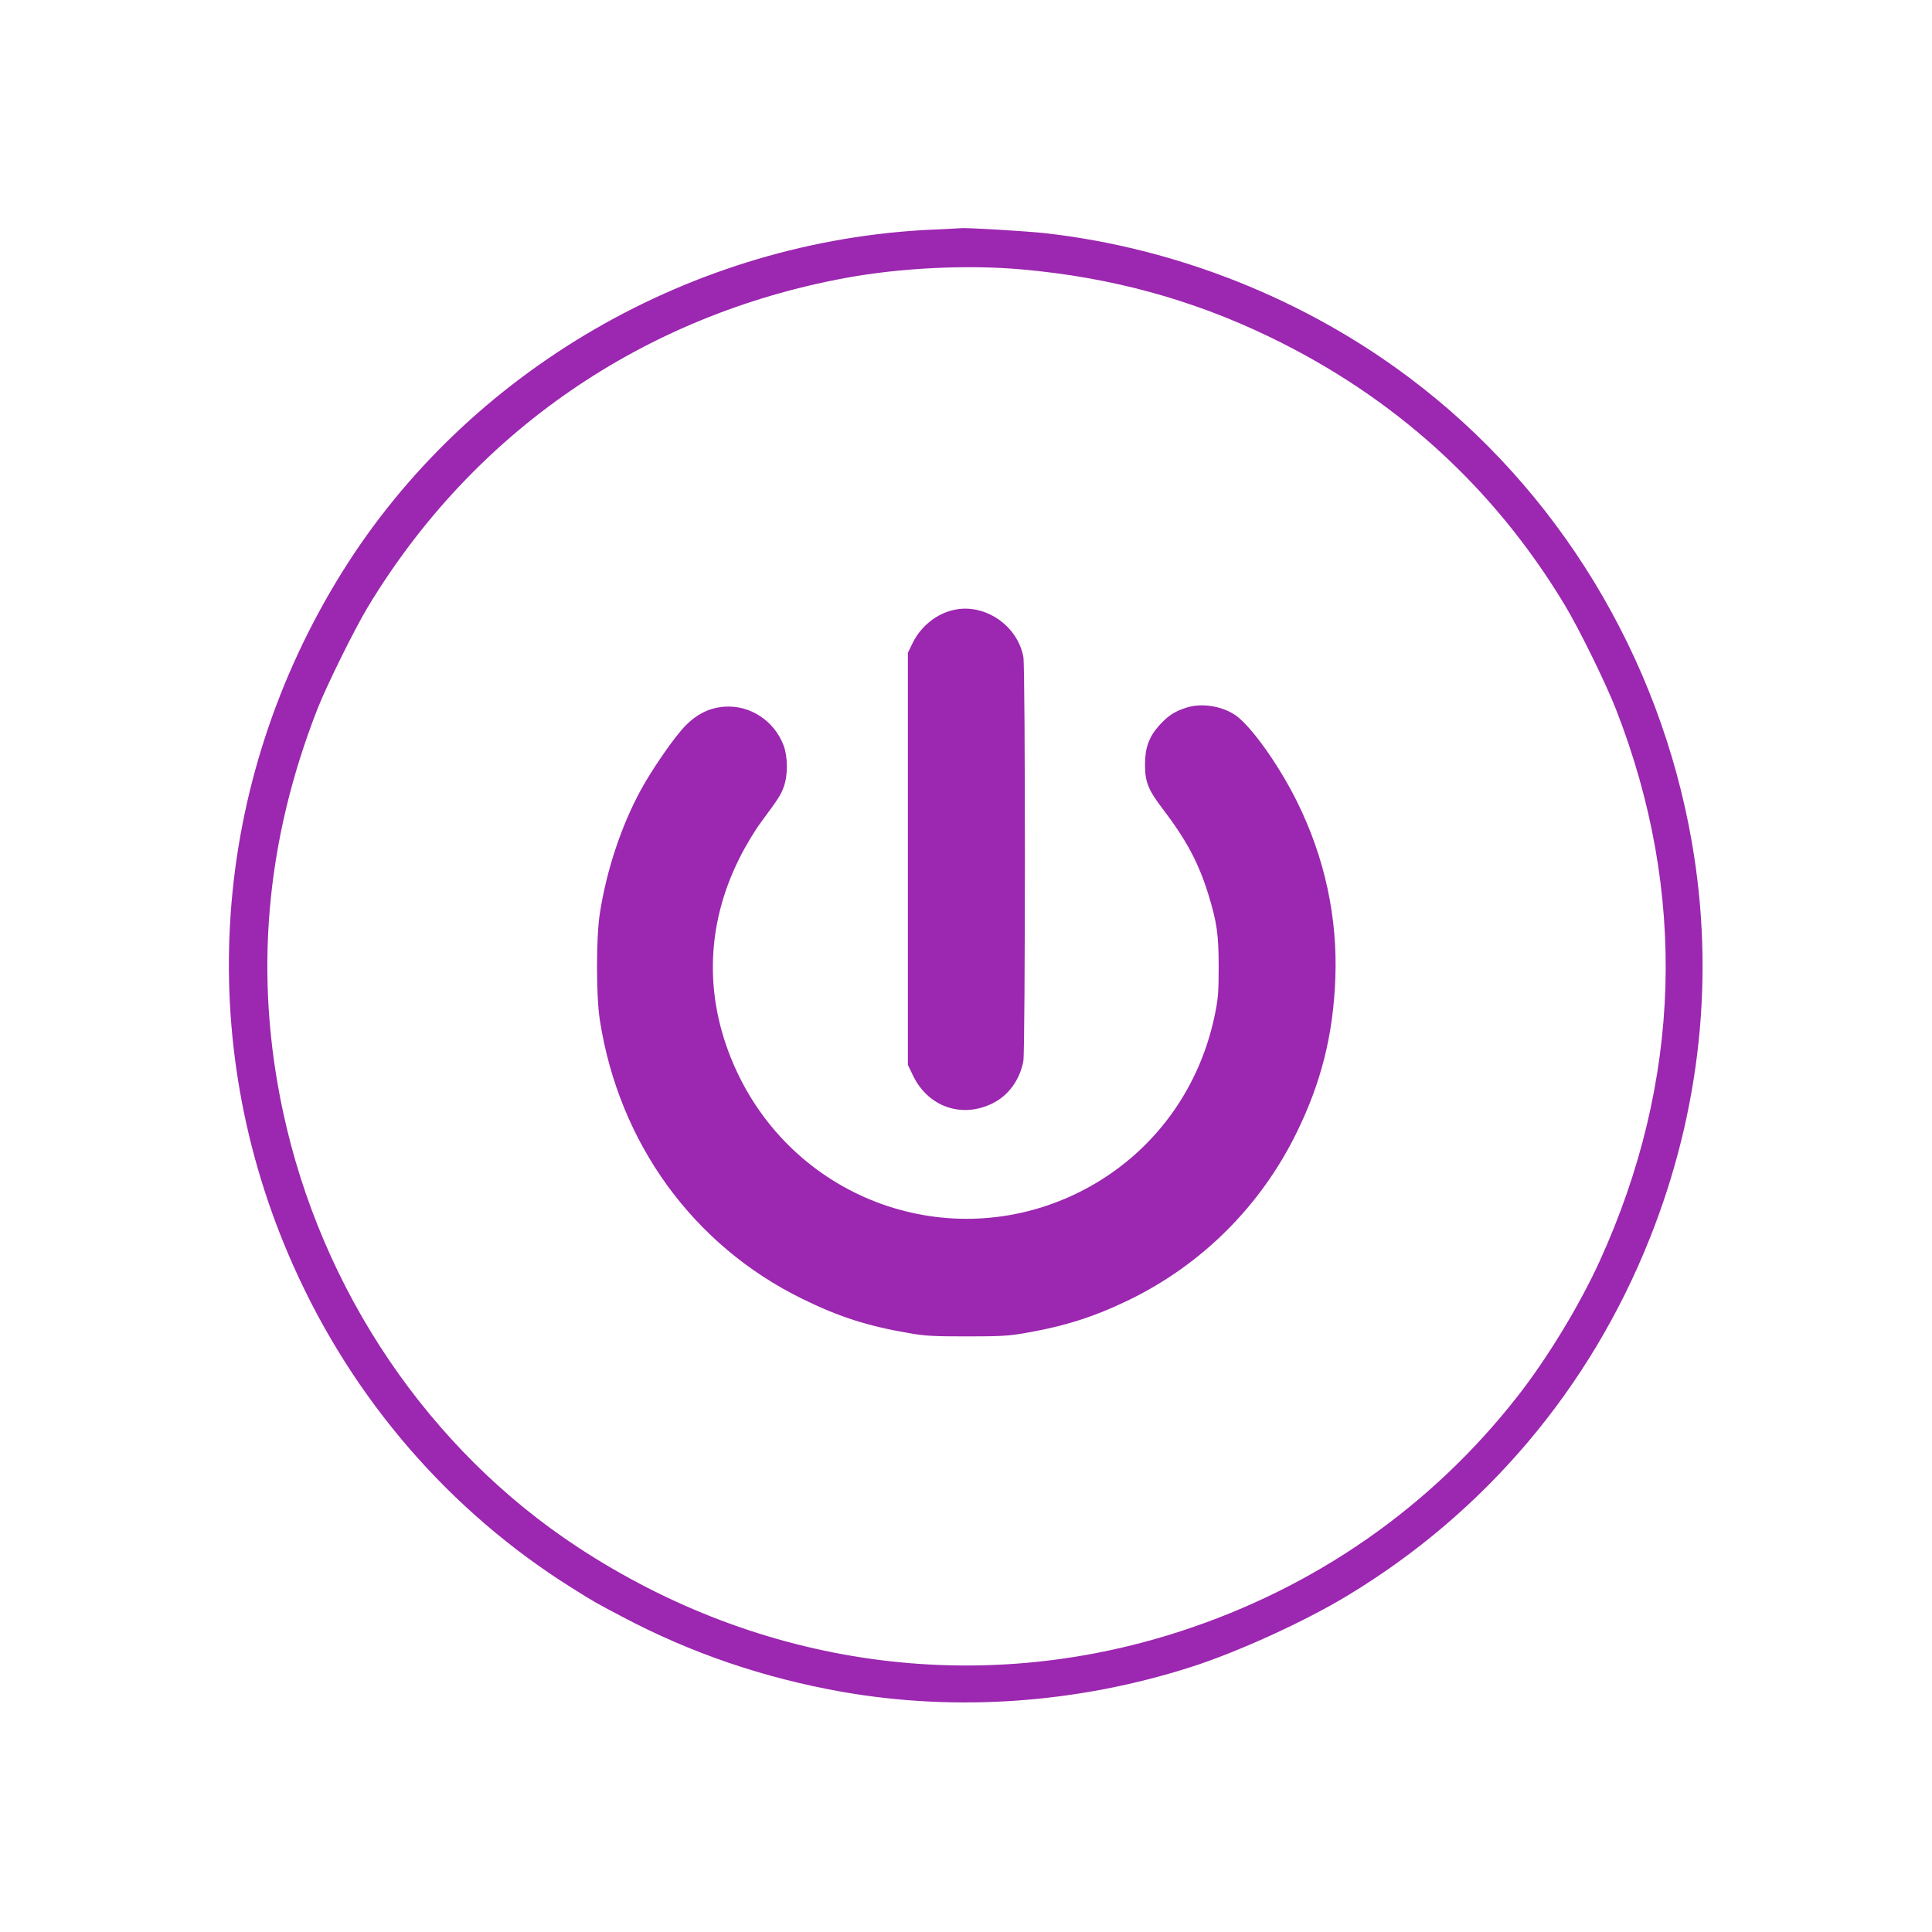
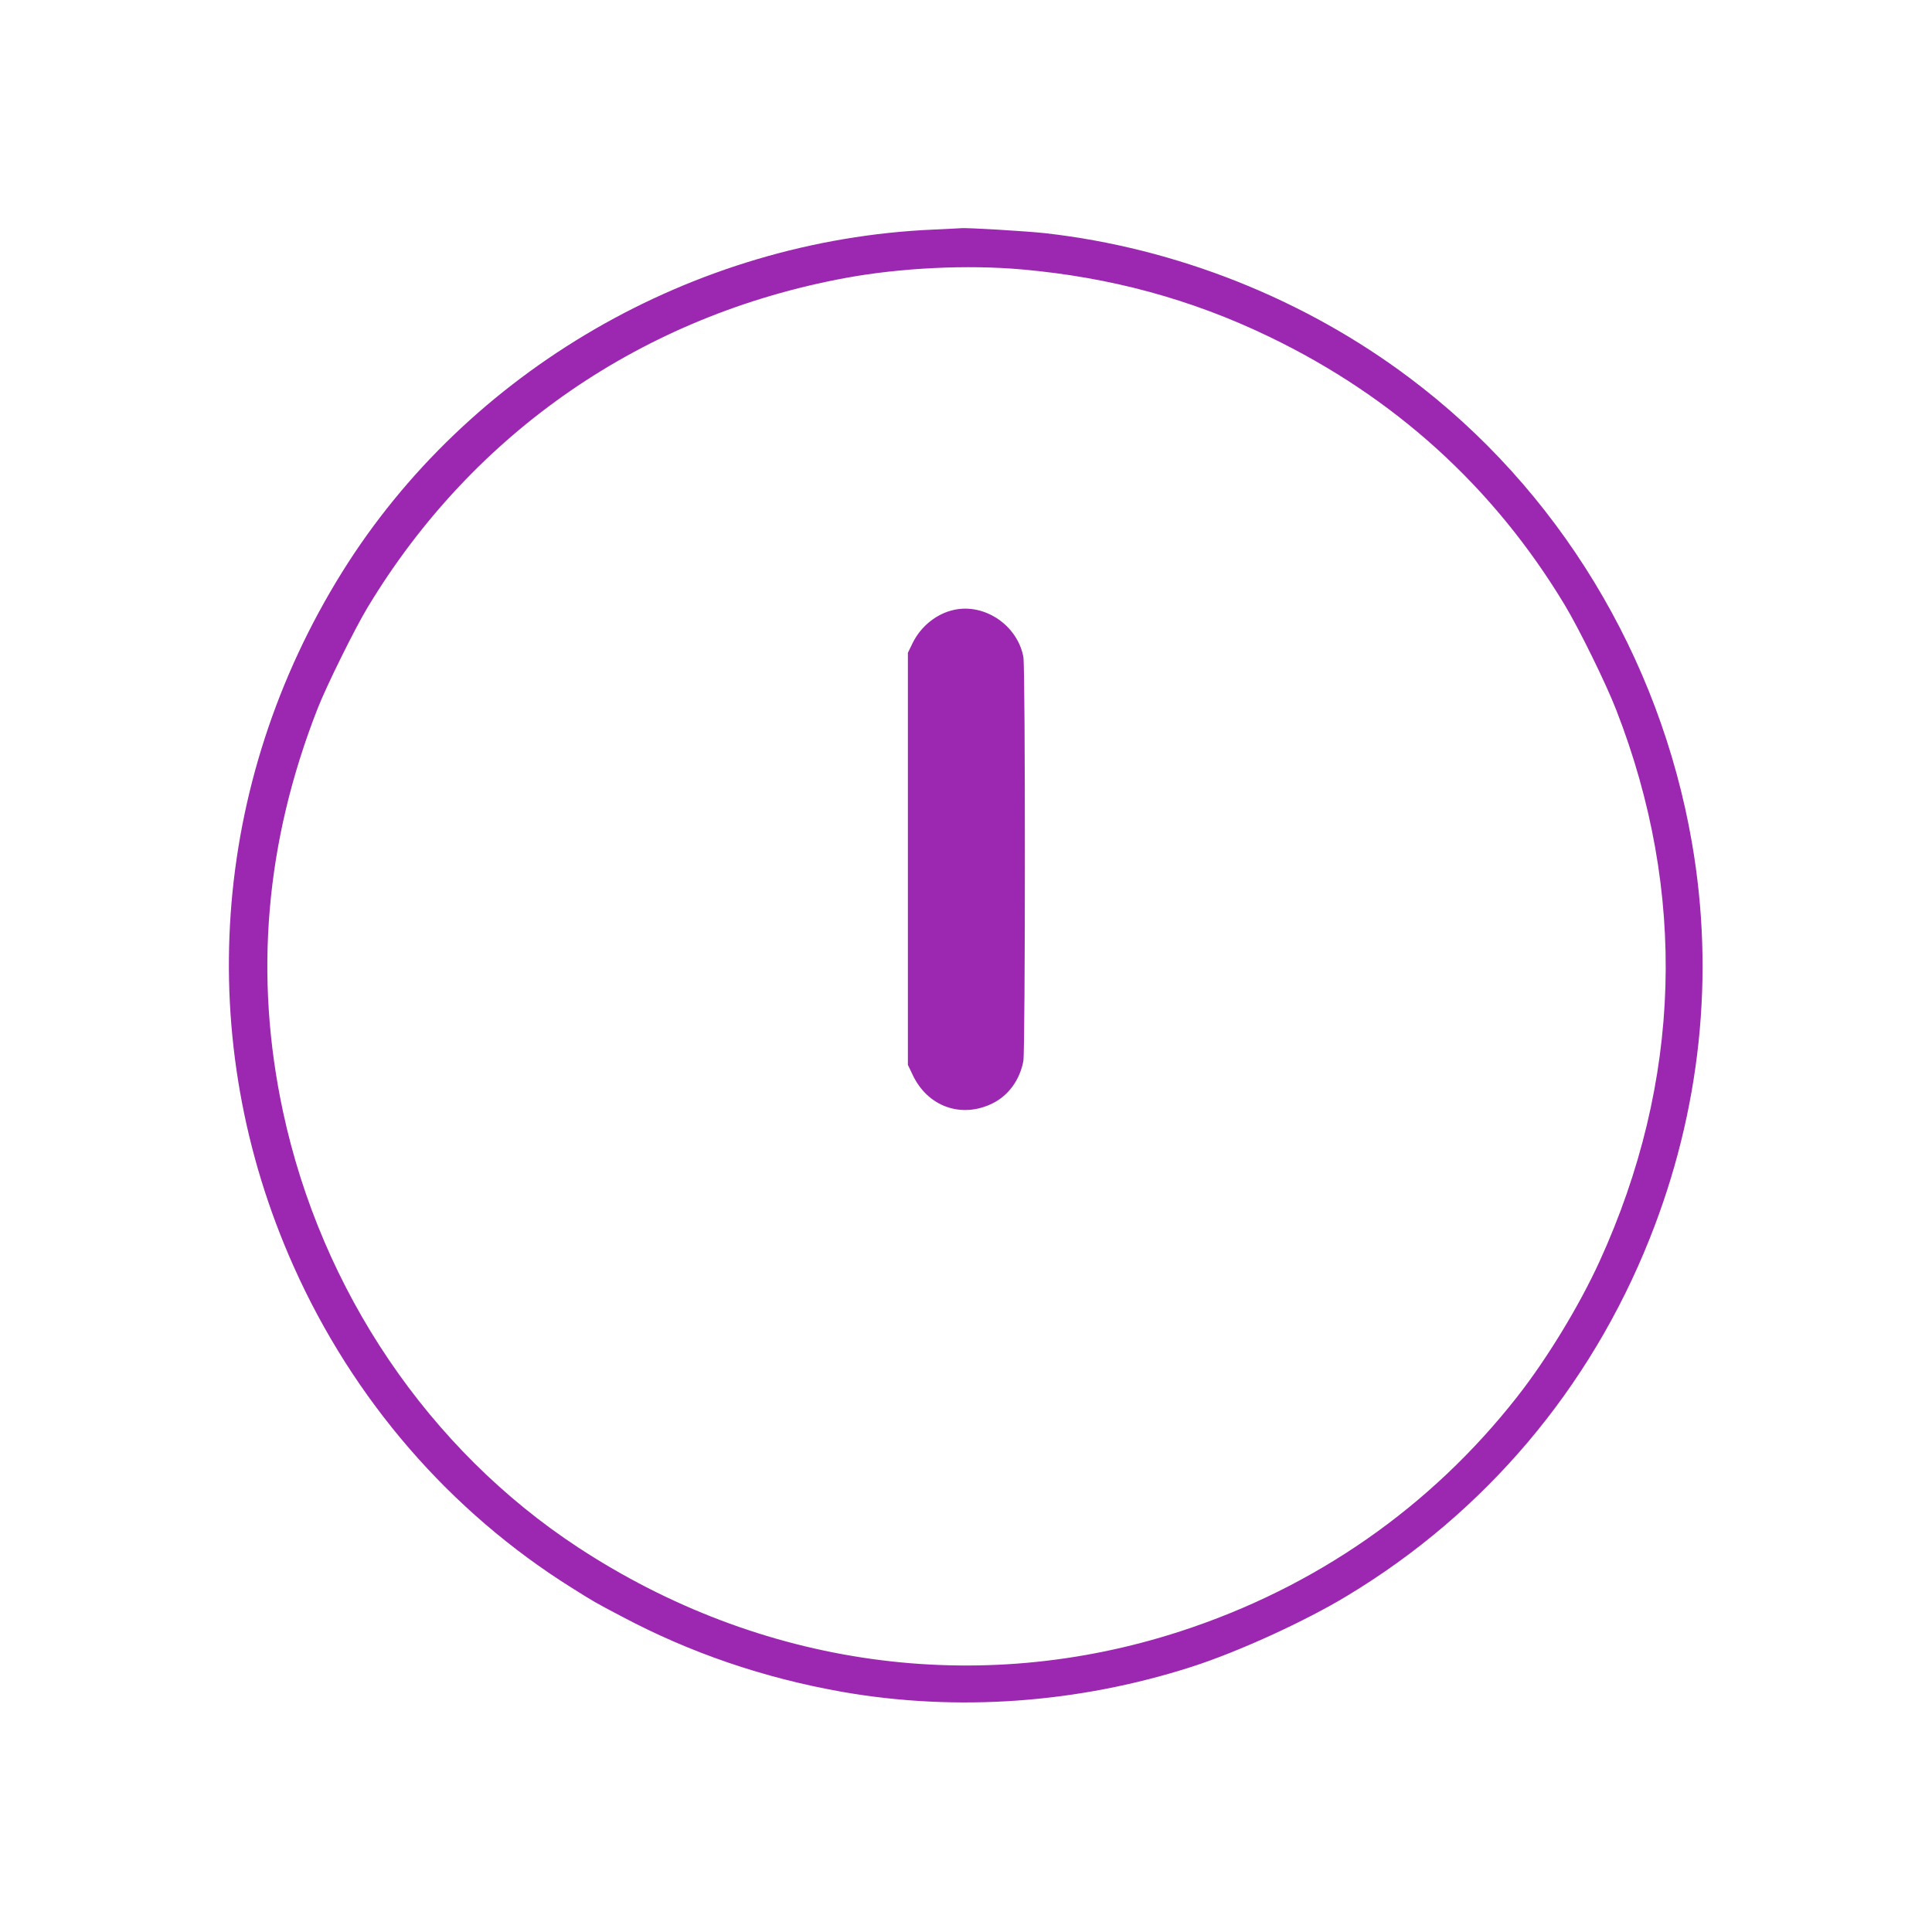
<svg xmlns="http://www.w3.org/2000/svg" version="1.0" width="1280pt" height="1280pt" viewBox="0 0 1280 1280" preserveAspectRatio="xMidYMid meet">
  <g transform="translate(0,1280) scale(0.1,-0.1)" fill="#9c27b0" stroke="none">
    <path d="M6185 11279 c-1593 -69 -3086 -934 -3918 -2269 -871 -1399 -991 -3101 -323 -4597 395 -886 1036 -1627 1846 -2134 143 -90 153 -96 330 -189 456 -242 940 -407 1460 -499 759 -133 1562 -76 2315 166 306 98 751 301 1033 472 911 550 1606 1371 2002 2366 337 845 432 1745 279 2625 -214 1232 -888 2340 -1871 3077 -696 523 -1545 860 -2413 958 -116 13 -526 38 -560 33 -5 -1 -86 -4 -180 -9z m585 -264 c588 -52 1122 -197 1637 -445 831 -400 1487 -995 1958 -1775 97 -161 273 -519 342 -696 473 -1212 435 -2464 -110 -3657 -134 -293 -348 -645 -546 -897 -573 -731 -1338 -1263 -2231 -1553 -1343 -437 -2782 -236 -3990 556 -989 649 -1700 1699 -1955 2887 -193 900 -117 1787 229 2670 60 153 245 527 331 670 700 1162 1826 1937 3170 2184 364 67 806 88 1165 56z" />
    <path d="M6323 8760 c-116 -24 -221 -108 -276 -219 l-32 -66 0 -1365 0 -1365 32 -67 c99 -210 323 -290 529 -188 105 52 180 154 204 280 13 70 14 2608 0 2678 -39 208 -254 355 -457 312z" />
-     <path d="M7858 8111 c-77 -25 -118 -52 -177 -116 -67 -75 -94 -145 -95 -255 -1 -118 20 -171 115 -296 158 -207 238 -357 303 -564 59 -192 70 -270 70 -490 0 -172 -4 -210 -27 -321 -109 -518 -440 -945 -910 -1174 -845 -411 -1854 -51 -2255 805 -218 466 -212 959 18 1416 38 77 101 182 140 234 123 167 132 181 153 238 28 80 27 197 -2 275 -63 163 -222 267 -392 255 -110 -8 -202 -59 -285 -156 -78 -91 -202 -274 -268 -395 -130 -239 -227 -530 -272 -819 -25 -159 -25 -547 0 -706 127 -816 619 -1493 1341 -1847 242 -119 432 -180 705 -227 107 -19 163 -22 385 -22 222 0 278 3 385 22 266 46 461 108 695 222 481 235 868 622 1105 1105 163 332 243 648 257 1025 15 402 -70 797 -252 1165 -109 222 -278 466 -387 559 -86 74 -240 104 -350 67z" />
  </g>
</svg>